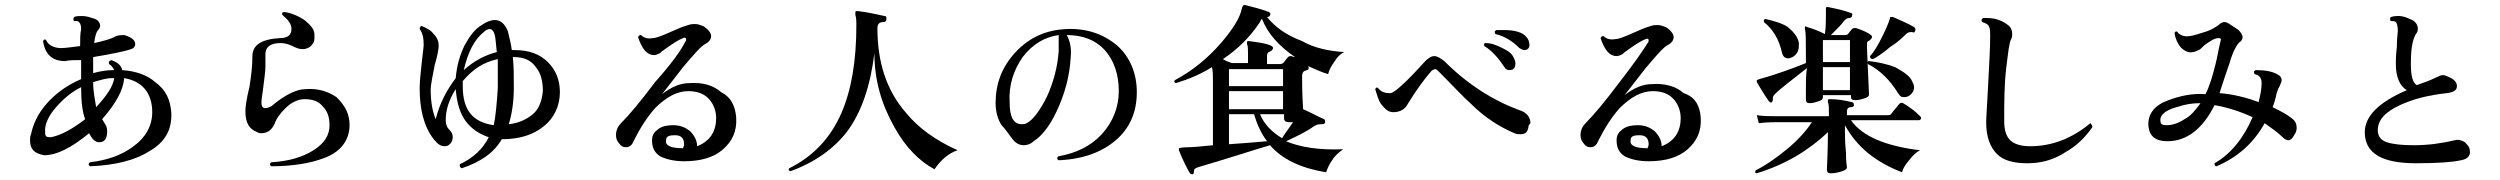
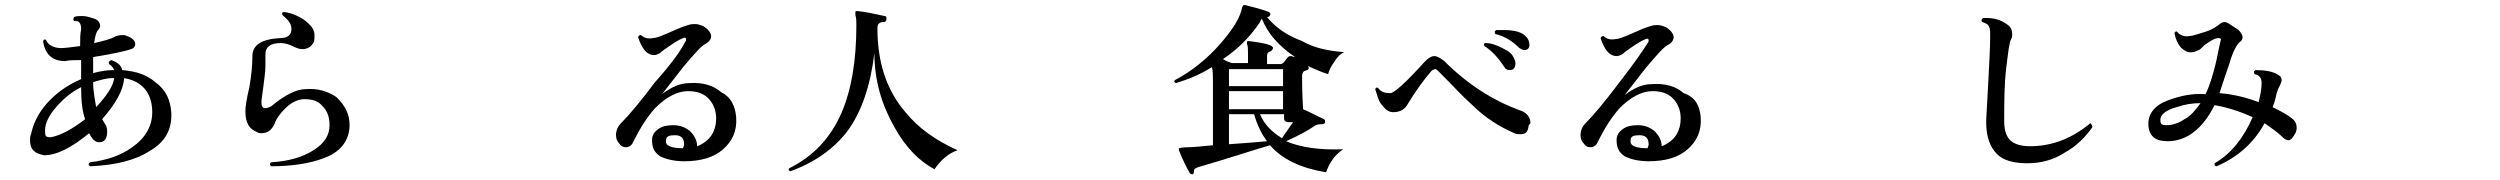
<svg xmlns="http://www.w3.org/2000/svg" version="1.1" id="_レイヤー_2" x="0px" y="0px" viewBox="0 0 249.6 18" style="enable-background:new 0 0 249.6 18;" xml:space="preserve">
  <g id="_レイヤー_1-2">
    <path d="M17.1,11.2c0.1,1.7-0.6,3-2.2,3.9c-1.4,0.9-3.4,1.4-5.9,1.5c-0.2-0.1-0.2-0.3,0-0.4c1.7-0.2,3.1-0.7,4.2-1.5   c1.3-0.9,2-2.1,2-3.5c0-1.9-1-3.1-2.8-3.4c-0.1,1.2-0.8,2.5-2.2,4.1c0.1,0.2,0.2,0.3,0.3,0.5c0.1,0.1,0.2,0.4,0.2,0.7   c0,0.8-0.3,1.1-0.8,1.1c-0.4,0-0.7-0.3-1-0.9c-1.7,1.4-3.2,2.2-4.5,2.2C3.4,15.3,3,14.9,3,14c0-0.2,0-0.4,0.1-0.6   c0.2-1,0.7-2.1,1.6-3.1c0.9-1,2-1.8,3.4-2.4V7.3c0-0.4,0-0.9,0-1.3C7.4,6,6.9,6,6.5,6.1c-1.2,0-2-0.6-2.2-2   c0.1-0.2,0.2-0.2,0.3-0.1c0.2,0.5,0.8,0.8,1.5,0.8c0.4,0,1.1-0.1,1.9-0.2c0-0.7,0-1.2,0.1-1.7c0-0.4-0.1-0.7-0.4-0.8   c-0.1,0-0.2,0-0.3,0c-0.1-0.1-0.1-0.2,0-0.4c0.2-0.1,0.5-0.1,0.8-0.1c0.4,0,0.7,0.1,1,0.2C9.7,1.9,10,2.2,10,2.6   C10,2.7,9.9,2.9,9.8,3C9.6,3.2,9.5,3.6,9.4,4.3c0.9-0.2,1.7-0.4,2.2-0.7c0.3-0.1,0.6-0.1,0.8-0.1c0.7,0.2,1.1,0.5,1.1,0.9   c0,0.2-0.1,0.4-0.4,0.5C12.2,5.2,11,5.4,9.3,5.7c0,0.6,0,1.1,0,1.5v0.1c0.7-0.2,1.4-0.3,2-0.3h0.1c-0.1-0.2-0.2-0.4-0.5-0.6   c-0.1-0.2,0-0.3,0.2-0.4c0.6,0.2,1,0.5,1.1,1c1.4,0.1,2.5,0.5,3.3,1.2C16.6,9,17,10,17.1,11.2L17.1,11.2z M8.5,11.9   C8.2,11.1,8.1,10,8.1,8.7c-1,0.5-1.8,1.2-2.5,2c-0.7,0.8-1.1,1.6-1.1,2.3c0,0.3,0,0.5,0.1,0.6c0.1,0.1,0.3,0.1,0.5,0.1   C6.1,13.5,7.2,12.9,8.5,11.9L8.5,11.9z M11.4,7.8h-0.2c-0.6,0-1.2,0.2-1.9,0.4c0,1,0.2,1.8,0.3,2.5C10.7,9.5,11.3,8.6,11.4,7.8   L11.4,7.8z" />
    <path d="M34.9,12.5c0,1.5-0.9,2.7-2.6,3.3c-1.3,0.5-3.1,0.8-5.2,0.8c-0.2-0.1-0.2-0.3,0-0.4c1.7-0.1,3.1-0.5,4.2-1.2   c1.1-0.7,1.6-1.5,1.6-2.5c0-0.8-0.2-1.4-0.7-1.9c-0.4-0.5-1-0.7-1.8-0.7c-0.6,0-1.3,0.3-1.9,0.9c-0.5,0.5-0.9,1-1.1,1.6   c-0.3,0.6-0.7,0.9-1.3,0.9c-0.1,0-0.3,0-0.4-0.1c-0.8-0.3-1.2-0.9-1.2-2.1c0-0.4,0.1-1.2,0.4-2.4c0.2-1.2,0.3-2.2,0.3-3.1   c0-1.1,0.9-1.7,2.8-1.8c0.7,0,1.1-0.3,1.1-0.9c0-0.5-0.3-0.9-0.9-1.4c-0.1-0.2,0-0.3,0.2-0.3c0.7,0.1,1.4,0.4,2,0.8   c0.6,0.5,1,0.9,1,1.5c0,0.4,0,0.7-0.2,0.9c-0.2,0.3-0.4,0.4-0.8,0.5c-0.1,0-0.2,0-0.3,0c-0.2,0-0.5-0.1-0.9-0.3   c-0.4-0.2-0.8-0.3-1.2-0.3c-1,0-1.5,0.4-1.5,1.1c0,0.1,0,0.3,0,0.6c0,0.3,0,0.5,0,0.6c0,0.5-0.1,1.2-0.2,2   c-0.1,0.8-0.2,1.4-0.2,1.6c0,0.4,0.1,0.6,0.4,0.6c0.2,0,0.4-0.1,0.6-0.2c1.3-1.1,2.5-1.7,3.4-1.7c1.2-0.1,2.2,0.2,3.1,0.8   C34.5,10.6,34.9,11.4,34.9,12.5L34.9,12.5z" />
-     <path d="M55.9,9.2c0,1.4-0.6,2.6-1.6,3.4c-1.1,0.9-2.5,1.3-4.2,1.3c-0.8,1.4-2.2,2.3-4,2.9c-0.2-0.1-0.2-0.2-0.2-0.4   c1.3-0.6,2.3-1.5,2.9-2.7c-0.9-0.3-1.7-0.8-2.3-1.6c-0.6-0.8-0.9-1.9-1-3.2c-0.7,1.1-1,2.1-1,3.1c0,0.4,0.1,0.7,0.4,1   c0.2,0.2,0.3,0.4,0.3,0.7c0,0.2-0.1,0.5-0.2,0.6c-0.2,0.2-0.3,0.3-0.6,0.3c-0.4,0-0.7-0.2-1.1-0.7c-1-1.3-1.4-3-1.4-5.1   c0-0.7,0.1-1.5,0.2-2.5c0.1-1,0.2-1.6,0.2-1.8c0-0.7-0.1-1.2-0.4-1.6c0-0.2,0.1-0.3,0.2-0.3c0.5,0.2,0.9,0.4,1.2,0.8   c0.4,0.4,0.5,0.8,0.5,1.2c0,0.2-0.1,0.9-0.4,1.9C43.2,7.6,43,8.4,43,9c0,1.2,0.2,2.2,0.5,2.9c0.4-1.6,1.1-2.9,2-4.1   c0.1-1.2,0.4-2.3,0.9-3.3c0.5-0.9,1-1.6,1.7-2C48.5,2.2,49,2,49.4,2c0.6,0,1,0.4,1.3,1.1C50.8,3.6,51,4.2,51.1,5h0.3   c1.4,0,2.5,0.4,3.3,1.2C55.5,7,55.9,8,55.9,9.2L55.9,9.2z M49.7,8.8c0-1.1,0-2.1,0-2.9c-1.4,0.3-2.5,1-3.5,2.2c0,0.2,0,0.4,0,0.5   c0,2.4,1,3.6,3.1,3.9C49.5,11.5,49.6,10.3,49.7,8.8L49.7,8.8z M49.6,5.2c-0.1-0.8-0.1-1.3-0.2-1.7c-0.1-0.4-0.3-0.6-0.5-0.6   c-0.2,0-0.4,0.1-0.6,0.3c-1,0.8-1.6,2.1-2,3.8C47.3,6.1,48.4,5.5,49.6,5.2z M54.2,9.1c0-1-0.2-1.8-0.7-2.4c-0.5-0.7-1.2-1-2.2-1   c0.1,0,0,0-0.1,0c0.1,0.9,0.1,1.9,0.1,3.1c0,1.4-0.2,2.6-0.5,3.6c1-0.1,1.8-0.5,2.4-1C53.8,10.9,54.1,10.1,54.2,9.1z" />
    <path d="M73.5,11.7c0.1,1.4-0.4,2.4-1.3,3.2c-0.9,0.8-2.2,1.2-3.9,1.2c-1,0-1.8-0.2-2.4-0.5c-0.6-0.4-0.8-0.9-0.8-1.6   c0-0.5,0.2-0.8,0.6-1.1s0.9-0.4,1.5-0.4c0.7,0,1.2,0.2,1.7,0.6c0.4,0.4,0.7,0.9,0.7,1.5c1.3-0.5,1.9-1.5,1.9-2.8   c0-0.8-0.3-1.5-0.8-2c-0.5-0.5-1.2-0.7-2-0.7c-1.1,0-2.2,0.6-3.3,1.7c-0.8,0.9-1.5,2-2.2,3.4c-0.1,0.3-0.4,0.5-0.7,0.5   c-0.3,0-0.5-0.1-0.7-0.4c-0.2-0.2-0.3-0.5-0.3-0.8c0-0.5,0.2-0.9,0.5-1.2c0.8-0.8,1.9-2.1,3.4-4.1C67.1,6.3,68,5,68.4,4.2   c0.1-0.1,0.1-0.2,0.1-0.3c0-0.1-0.1-0.2-0.3-0.1c-0.5,0.2-1.1,0.6-1.8,1.1c-0.3,0.2-0.4,0.3-0.5,0.4c-0.2,0.1-0.4,0.2-0.6,0.2   c-0.7,0-1.2-0.6-1.6-1.8c0.1-0.2,0.2-0.2,0.3-0.2c0.3,0.3,0.7,0.4,1.2,0.3c0.3,0,0.8-0.2,1.5-0.5c0.7-0.3,1.3-0.6,2-0.8   c0.3-0.1,0.5-0.1,0.7-0.1c0.3,0,0.5,0.1,0.8,0.2c0.5,0.3,0.8,0.7,0.8,1c0,0.3-0.2,0.6-0.6,0.8c-0.4,0.2-1.1,1-2.2,2.3   c-0.7,0.9-1.4,1.8-2.1,2.7c0.9-0.7,1.8-1.1,2.7-1.1c1.3-0.1,2.4,0.2,3.2,0.9C73,9.7,73.4,10.6,73.5,11.7L73.5,11.7z M68.2,14.8   c0-0.1,0.1-0.2,0.1-0.4c0-0.6-0.3-0.9-0.9-0.9c-0.6,0-0.9,0.1-0.9,0.5C66.4,14.5,66.9,14.8,68.2,14.8z" />
    <path d="M95.6,15c-0.9,0.3-1.7,1-2.3,1.9c-1.5-0.8-2.9-2.2-4-4.2c-1.3-2.3-2-4.7-2-7.4c-0.4,3.3-1.3,5.9-2.7,7.8   c-1.3,1.7-3.2,3.1-5.7,4c-0.2-0.1-0.2-0.2-0.1-0.3c2.4-1.2,4.1-3,5.2-5.5c1-2.3,1.5-5.2,1.5-8.8c0-0.3,0-0.7-0.1-1   c0-0.1,0-0.2,0-0.3c0-0.1,0.1-0.1,0.2-0.1c0.9,0.1,1.8,0.3,2.7,0.5c0.2,0,0.2,0.1,0.2,0.3c0,0.2-0.1,0.3-0.3,0.3   c-0.4,0-0.6,0.2-0.6,0.6c0,3.4,0.9,6.2,2.8,8.4C91.7,12.8,93.4,14,95.6,15L95.6,15z" />
-     <path d="M113.5,9.2c0,2-0.7,3.6-2.1,4.8c-1.4,1.2-3.3,1.9-5.7,2c-0.2-0.1-0.2-0.3,0-0.4c1.7-0.3,3.2-1,4.3-2.2s1.7-2.7,1.7-4.3   c0-1.7-0.5-3.1-1.4-4.1s-2.2-1.5-3.8-1.5c0.3,0.5,0.5,1.3,0.4,2.2c-0.1,1.9-0.6,3.7-1.4,5.4c-0.7,1.5-1.5,2.5-2.3,3   c-0.3,0.3-0.7,0.4-1,0.4c-0.4,0-0.8-0.2-1.1-0.6c-0.4-0.5-0.7-1-1.1-1.4c-0.4-0.6-0.6-1.4-0.6-2.2c0-1.9,0.6-3.6,2-5.1   s3.1-2.2,5-2.3c2.1-0.1,3.8,0.5,5.2,1.7C112.8,5.7,113.5,7.3,113.5,9.2L113.5,9.2z M105.7,5.1c0-0.8,0-1.3,0-1.6   c-1.4,0.2-2.6,0.9-3.6,2.2c-0.9,1.3-1.4,2.8-1.3,4.5c0,1.5,0.4,2.2,1.2,2.2c0.2,0,0.3,0,0.5-0.1c0.6-0.3,1.3-1.2,2-2.6   C105.2,8.2,105.6,6.6,105.7,5.1L105.7,5.1z" />
    <path d="M134.2,5.2c-0.4,0.2-0.7,0.5-1,1c-0.3,0.4-0.5,0.8-0.6,1.2c-0.7-0.2-1.3-0.5-2-0.8c0.1,0.2,0.1,0.3-0.1,0.4   c-0.1,0-0.2,0.1-0.3,0.1c-0.1,0.1-0.2,0.2-0.2,0.5c0,0.6,0,1.7,0.1,3.3c0.7,0.3,1.4,0.7,2.1,1c0.1,0.1,0.1,0.1,0.1,0.3   c0,0.1-0.1,0.2-0.3,0.2c-0.3,0-0.5,0-0.8,0.2c-0.7,0.5-1.7,1-2.8,1.5c1.4,0.6,3.3,0.9,5.7,0.8c-0.4,0.3-0.8,0.6-1.1,1.1   c-0.3,0.4-0.5,0.9-0.6,1.2c-2.5-0.4-4.4-1.3-5.6-2.7c-1.4,0.4-3.8,1.2-7.2,2.2c-0.3,0.1-0.4,0.2-0.4,0.4c0,0.1,0,0.2-0.1,0.3   c-0.1,0-0.2,0-0.3-0.1c-0.3-0.5-0.7-1.3-1.1-2.3c0-0.1,0-0.1,0-0.2c0,0,0.3-0.1,0.9-0.1c0.6,0,1.4-0.1,2.5-0.2V8.1   c0-0.6,0-1-0.1-1.4c-1.1,0.7-2.3,1.2-3.6,1.6c-0.2-0.1-0.2-0.2-0.1-0.3c1.7-0.9,3.2-2.1,4.6-3.7c1.2-1.4,1.9-2.5,2.1-3.5   c0,0,0-0.1,0.1-0.2c0-0.1,0.1-0.1,0.2-0.1c0.8,0.2,1.6,0.4,2.4,0.7c0.1,0.1,0.2,0.2,0.1,0.3c0,0.1-0.1,0.2-0.3,0.2h0   c0.8,1,1.9,1.8,3.5,2.4C131.2,4.8,132.7,5.1,134.2,5.2L134.2,5.2z M129.3,5.7c-1.6-1.1-2.7-2.3-3.3-3.8c-0.1,0-0.1,0.1-0.2,0.3   c-1,1.5-2.2,2.7-3.7,3.7c0.3,0.2,0.6,0.3,0.9,0.4h1.6v-1c0-0.4,0-0.7-0.1-0.9c0-0.1,0-0.1,0-0.2c0-0.1,0.1-0.1,0.2-0.1   c1.6,0.2,2.4,0.4,2.4,0.7c0,0.1-0.1,0.2-0.2,0.3c-0.3,0.1-0.4,0.2-0.4,0.5v0.8h1.3c0.2,0,0.3-0.1,0.4-0.2c0.1-0.1,0.2-0.3,0.4-0.5   c0.1-0.1,0.2-0.1,0.3-0.1C129,5.6,129.1,5.7,129.3,5.7L129.3,5.7z M128.1,8.6V6.9h-5.4v1.7C122.7,8.6,128.1,8.6,128.1,8.6z    M128.1,10.9V9.1h-5.4v1.8H128.1z M126.5,14.1c-0.6-0.8-1-1.7-1.3-2.7h-2.5v3C124.2,14.3,125.4,14.2,126.5,14.1z M129.1,12.2   c-0.1,0-0.3,0-0.4,0c-0.3,0-0.5-0.1-0.5-0.4v-0.4h-2.4c0.4,1,1.2,1.8,2.2,2.4C128.3,13.3,128.7,12.8,129.1,12.2L129.1,12.2z" />
    <path d="M152.6,12.7c-0.1,0.5-0.3,0.7-0.8,0.7c-0.2,0-0.4,0-0.6-0.1c-1.4-0.6-2.9-1.5-4.3-2.9c-0.8-0.7-1.8-1.8-3.2-3.2   c-0.2-0.2-0.3-0.3-0.4-0.3s-0.3,0.1-0.4,0.2c-0.7,0.8-1.5,1.9-2.3,3.2c-0.3,0.6-0.8,0.9-1.5,0.9c-0.5,0-0.8-0.3-1.2-0.8   c-0.3-0.4-0.4-0.9-0.6-1.5c0.1-0.2,0.2-0.2,0.3-0.1c0.3,0.4,0.7,0.5,1.2,0.5c0.4,0,1.6-1.1,3.5-3.2c0.3-0.3,0.6-0.5,0.9-0.5   c0.3,0,0.6,0.2,1,0.5c2.3,2.3,4.8,3.9,7.5,4.9c0.7,0.2,1.1,0.7,1.1,1.3C152.6,12.5,152.6,12.6,152.6,12.7L152.6,12.7z M151.1,5.7   c0.1,0.2,0.2,0.4,0.2,0.6c0,0.5-0.2,0.7-0.6,0.7c-0.2,0-0.4-0.1-0.5-0.3c-0.6-0.9-1.2-1.6-2-2.1c-0.1-0.2,0-0.3,0.1-0.3   c0.6,0,1.1,0.2,1.7,0.5S150.9,5.3,151.1,5.7L151.1,5.7z M152.2,5c-0.2,0-0.3-0.1-0.5-0.2c-0.7-0.7-1.5-1.2-2.4-1.4   c-0.1-0.2-0.1-0.3,0.1-0.4c0.2,0,0.4,0,0.7,0c1.1,0,1.9,0.2,2.3,0.7c0.2,0.2,0.3,0.5,0.3,0.8C152.7,4.8,152.5,5,152.2,5L152.2,5z" />
    <path d="M169.8,11.7c0.1,1.4-0.4,2.4-1.3,3.2c-0.9,0.8-2.2,1.2-3.9,1.2c-1,0-1.8-0.2-2.4-0.5c-0.6-0.4-0.8-0.9-0.8-1.6   c0-0.5,0.2-0.8,0.6-1.1s0.9-0.4,1.5-0.4c0.7,0,1.2,0.2,1.7,0.6c0.4,0.4,0.7,0.9,0.7,1.5c1.3-0.5,1.9-1.5,1.9-2.8   c0-0.8-0.3-1.5-0.8-2c-0.5-0.5-1.2-0.7-2-0.7c-1.1,0-2.2,0.6-3.3,1.7c-0.8,0.9-1.5,2-2.2,3.4c-0.1,0.3-0.4,0.5-0.7,0.5   c-0.3,0-0.5-0.1-0.7-0.4c-0.2-0.2-0.3-0.5-0.3-0.8c0-0.5,0.2-0.9,0.5-1.2c0.8-0.8,1.9-2.1,3.4-4.1c1.4-1.8,2.3-3.1,2.8-3.9   c0.1-0.1,0.1-0.2,0.1-0.3c0-0.1-0.1-0.2-0.3-0.1c-0.5,0.2-1.1,0.6-1.8,1.1c-0.3,0.2-0.4,0.3-0.5,0.4c-0.2,0.1-0.4,0.2-0.6,0.2   c-0.7,0-1.2-0.6-1.6-1.8c0.1-0.2,0.2-0.2,0.3-0.2c0.3,0.3,0.7,0.4,1.2,0.3c0.3,0,0.8-0.2,1.5-0.5c0.7-0.3,1.3-0.6,2-0.8   c0.3-0.1,0.5-0.1,0.7-0.1c0.3,0,0.5,0.1,0.8,0.2c0.5,0.3,0.8,0.7,0.8,1c0,0.3-0.2,0.6-0.6,0.8c-0.4,0.2-1.1,1-2.2,2.3   c-0.7,0.9-1.4,1.8-2.1,2.7c0.9-0.7,1.8-1.1,2.7-1.1c1.3-0.1,2.4,0.2,3.2,0.9C169.3,9.7,169.7,10.6,169.8,11.7L169.8,11.7z    M164.5,14.8c0-0.1,0.1-0.2,0.1-0.4c0-0.6-0.3-0.9-0.9-0.9c-0.6,0-0.9,0.1-0.9,0.5C162.7,14.5,163.2,14.8,164.5,14.8z" />
-     <path d="M191.7,15c-0.4,0.2-0.7,0.5-1.1,1s-0.6,0.8-0.7,1.2c-2.6-1-4.5-2.5-5.7-4.7v0.7c0,0.4,0,1,0.1,2c0,1,0.1,1.5,0.1,1.5   c0,0.2-0.2,0.3-0.5,0.4c-0.3,0.1-0.7,0.2-1.1,0.2c-0.3,0-0.4-0.1-0.4-0.4c0.1-2.1,0.1-3.3,0.1-3.7c-1.9,1.8-4.2,3.2-7.1,4.1   c-0.2,0-0.2-0.2-0.1-0.3c1-0.5,2-1.2,3.1-2.1s1.9-1.8,2.5-2.7h-3.6c-0.3,0-0.9,0-1.7,0.1l-0.2-0.8c0.6,0.1,1.3,0.1,1.9,0.1h5.3   v-0.3c0-0.5,0-0.9-0.1-1.1c0-0.1,0-0.1,0-0.2c0-0.1,0.1-0.1,0.2-0.1c0.7,0,1.4,0.1,2.2,0.3c0.1,0,0.2,0.1,0.2,0.3   c0,0.1-0.1,0.2-0.3,0.2c-0.3,0-0.4,0.2-0.4,0.4v0.4h4c0.2,0,0.3,0,0.4-0.1c0.2-0.3,0.5-0.6,0.8-1c0.1-0.1,0.2-0.2,0.4-0.1   c0.2,0.1,0.5,0.3,0.9,0.6s0.6,0.5,0.8,0.7c0.1,0.1,0.1,0.1,0.1,0.2c0,0.1-0.1,0.2-0.2,0.2h-6.8C185.9,13.6,188.3,14.6,191.7,15   L191.7,15z M186.8,3.5c0.1,0.1,0.1,0.1,0.1,0.2c0,0.1-0.1,0.2-0.2,0.3c0,0-0.1,0.1-0.2,0.1c-0.1,0.1-0.1,0.2-0.1,0.5   c0,0.6,0.1,2.2,0.2,4.8c0,0.2-0.1,0.3-0.4,0.4c-0.3,0.1-0.6,0.2-1,0.2c-0.3,0-0.4-0.1-0.4-0.4V9.5H182v0.2c0,0.2-0.1,0.3-0.4,0.4   c-0.3,0.1-0.6,0.2-0.9,0.2c-0.3,0-0.4-0.1-0.4-0.4c0,0,0-0.3,0-1c0-0.7,0-1.4,0.1-2.1c-1.5,1.2-2.6,2-3.2,2.6   c-0.2,0.2-0.2,0.3-0.2,0.5c0,0.1,0,0.2-0.1,0.3c-0.1,0.1-0.2,0-0.3-0.1c-0.5-0.7-0.9-1.4-1.2-1.9c0-0.1,0-0.1,0-0.2   c0,0,0.2-0.1,0.6-0.2c1.4-0.4,2.8-0.9,4.3-1.5v-1c0-1.3,0-2.1-0.1-2.4c0-0.1,0-0.1,0-0.2s0.1-0.1,0.2,0c0.4,0.1,1,0.3,1.8,0.7h0   c0.1-0.7,0.1-1.4,0.1-2c0-0.2,0-0.4,0-0.6c0-0.1,0.1-0.1,0.2-0.1c1,0.2,1.8,0.4,2.3,0.6c0.1,0,0.2,0.1,0.1,0.3   c0,0.1-0.1,0.2-0.3,0.2c-0.2,0-0.3,0.1-0.5,0.3c-0.2,0.3-0.7,0.8-1.3,1.4h1.4c0.1,0,0.2,0,0.3-0.1l0.4-0.5c0.1-0.1,0.2-0.1,0.4-0.1   C185.9,3,186.4,3.2,186.8,3.5L186.8,3.5z M179.6,4.3c0,0.4,0,0.7-0.2,1c-0.2,0.3-0.4,0.4-0.7,0.5c-0.4,0.1-0.7-0.1-0.8-0.6   c-0.3-1.3-0.9-2.3-1.8-3c0-0.2,0-0.3,0.2-0.3c0.8,0.2,1.6,0.4,2.2,0.8C179.1,3.2,179.5,3.7,179.6,4.3L179.6,4.3z M184.7,6.2V4H182   v2.2H184.7z M184.7,9V6.7H182V9H184.7z M190.9,8.1c0.1,0.2,0.2,0.4,0.2,0.6c0,0.3-0.1,0.5-0.3,0.7c-0.2,0.2-0.4,0.3-0.7,0.3   c-0.3,0-0.4-0.1-0.6-0.4c-0.8-1.3-1.8-2.3-3-2.9c-0.1-0.2,0-0.3,0.1-0.3c0.9,0.1,1.8,0.3,2.6,0.6C190.1,7.2,190.7,7.6,190.9,8.1   L190.9,8.1z M191.2,3.1c0,0.1-0.1,0.2-0.3,0.1c-0.2,0-0.4,0-0.6,0.2c-0.3,0.3-0.8,0.8-1.6,1.3c-0.7,0.6-1.3,1-1.7,1.2   c-0.2,0-0.3-0.1-0.3-0.3c0.4-0.4,0.8-1.1,1.2-1.9s0.7-1.5,0.8-1.9c0-0.1,0-0.1,0.1-0.1c0,0,0.1,0,0.2,0c0.9,0.4,1.6,0.7,2.1,1   C191.2,2.8,191.3,2.9,191.2,3.1L191.2,3.1z" />
    <path d="M208.9,12.7c-0.7,1-1.6,1.9-2.7,2.5c-1.2,0.8-2.5,1.1-3.8,1.1c-1.4,0-2.4-0.3-3-0.9c-0.7-0.7-1.1-1.7-1.1-3.2   c0-0.5,0.1-1.7,0.2-3.8c0.1-2,0.2-3.6,0.2-4.8c0-0.4,0-0.7-0.1-0.9c-0.1-0.3-0.4-0.4-0.7-0.5c-0.1-0.1-0.1-0.3,0.1-0.4   c0.1,0,0.2,0,0.4,0c0.9,0,1.6,0.3,2.2,0.8c0.2,0.2,0.3,0.5,0.3,0.8c0,0.2,0,0.3-0.1,0.5c-0.2,0.3-0.3,1.3-0.5,2.9   c-0.2,1.7-0.2,3.4-0.2,5.3c0,0.9,0.2,1.5,0.6,1.9c0.4,0.4,1.1,0.6,2,0.6c2.2,0,4.2-0.8,6-2.3C208.8,12.4,208.9,12.5,208.9,12.7   L208.9,12.7z" />
    <path d="M228.5,14c-0.2,0-0.4-0.1-0.6-0.3c-0.5-0.5-1.1-0.9-1.8-1.4c-1.1,2-2.7,3.4-4.8,4.3c-0.2,0-0.2-0.2-0.2-0.3   c1.6-0.9,2.9-2.5,3.8-4.6c-1.3-0.6-2.6-1-3.8-1.2c-1.2,2.4-2.8,3.6-4.7,3.6c-1.2,0-1.8-0.5-1.9-1.5c-0.1-1.2,0.6-2.1,2-2.6   c1.1-0.4,2.3-0.7,3.7-0.6c0.4-0.8,0.7-1.8,1-3c0.2-0.8,0.3-1.5,0.5-2.3c0.1-0.2,0-0.3-0.2-0.3c-0.2,0-0.5,0.1-0.8,0.3   c-0.3,0.2-0.5,0.3-0.7,0.5c-0.2,0.2-0.4,0.4-0.5,0.4c-0.2,0.1-0.4,0.2-0.6,0.2c-0.4,0.1-0.8-0.1-1.2-0.5c-0.3-0.4-0.5-0.8-0.6-1.4   c0.1-0.2,0.2-0.2,0.3-0.1c0.2,0.3,0.7,0.5,1.2,0.4c0.3,0,0.8-0.2,1.5-0.4s1.1-0.5,1.4-0.7c0.2-0.2,0.4-0.3,0.6-0.3   c0.2,0,0.3,0.1,0.5,0.2c0.3,0.2,0.6,0.4,0.9,0.6c0.2,0.2,0.4,0.5,0.4,0.7c0,0.2-0.1,0.4-0.3,0.5c-0.3,0.3-0.7,1-1,2.1   c-0.7,2-1,3-1,3c1.3,0.1,2.6,0.4,3.9,0.9c0.2-0.8,0.3-1.4,0.3-1.9c0-0.5-0.2-0.8-0.7-0.9c-0.1-0.2-0.1-0.3,0.1-0.4   c0.9,0,1.7,0.1,2.3,0.5c0.2,0.1,0.3,0.3,0.3,0.5c0,0.1-0.1,0.4-0.2,0.6c-0.2,0.3-0.2,0.5-0.3,0.7c-0.1,0.5-0.2,0.9-0.4,1.4   c0.8,0.4,1.4,0.7,1.9,1.1c0.4,0.3,0.5,0.6,0.5,1c0,0.2-0.1,0.5-0.2,0.6C228.9,13.8,228.7,14,228.5,14L228.5,14z M219.7,10.3   c-0.8,0-1.5,0.1-2.4,0.4c-1.1,0.3-1.7,0.8-1.6,1.4c0,0.3,0.2,0.4,0.6,0.4c0.6,0,1.2-0.2,1.8-0.6C218.7,11.6,219.2,11,219.7,10.3   L219.7,10.3z" />
-     <path d="M246.6,15.2c0,0.4-0.3,0.7-0.9,0.8c-0.9,0.2-2.4,0.3-4.5,0.3c-3.4,0-5.1-1-5.1-3.1c0-1.6,1.4-3,4.2-4.2   c-0.7-0.4-1.1-1.3-1.1-2.6c0-0.3,0-0.9,0.1-1.7c0-0.9,0.1-1.4,0.1-1.6c0-0.5-0.1-0.8-0.2-0.9c-0.1-0.1-0.3-0.1-0.5-0.1   c-0.1-0.1-0.1-0.3,0-0.4c0.7-0.2,1.3-0.1,1.9,0.2c0.6,0.2,0.8,0.6,0.8,1c0,0.2-0.1,0.4-0.2,0.5c-0.4,0.7-0.5,1.7-0.5,3   c0,1.2,0.2,1.9,0.6,2.1c0.5-0.2,1.2-0.4,2-0.8c0.2-0.1,0.4-0.2,0.6-0.2c0.2,0,0.4,0.1,0.6,0.2c0.5,0.2,0.8,0.5,0.8,0.9   c0,0.4-0.3,0.6-1,0.7c-1.9,0.2-3.4,0.6-4.7,1.2c-1.5,0.7-2.2,1.5-2.2,2.5c0,0.6,0.3,1,0.9,1.2c0.6,0.2,1.5,0.3,2.7,0.3   c1.5,0,2.8-0.2,4.1-0.5c0.3-0.1,0.7,0,1,0.2C246.5,14.6,246.6,14.8,246.6,15.2L246.6,15.2z" />
  </g>
</svg>